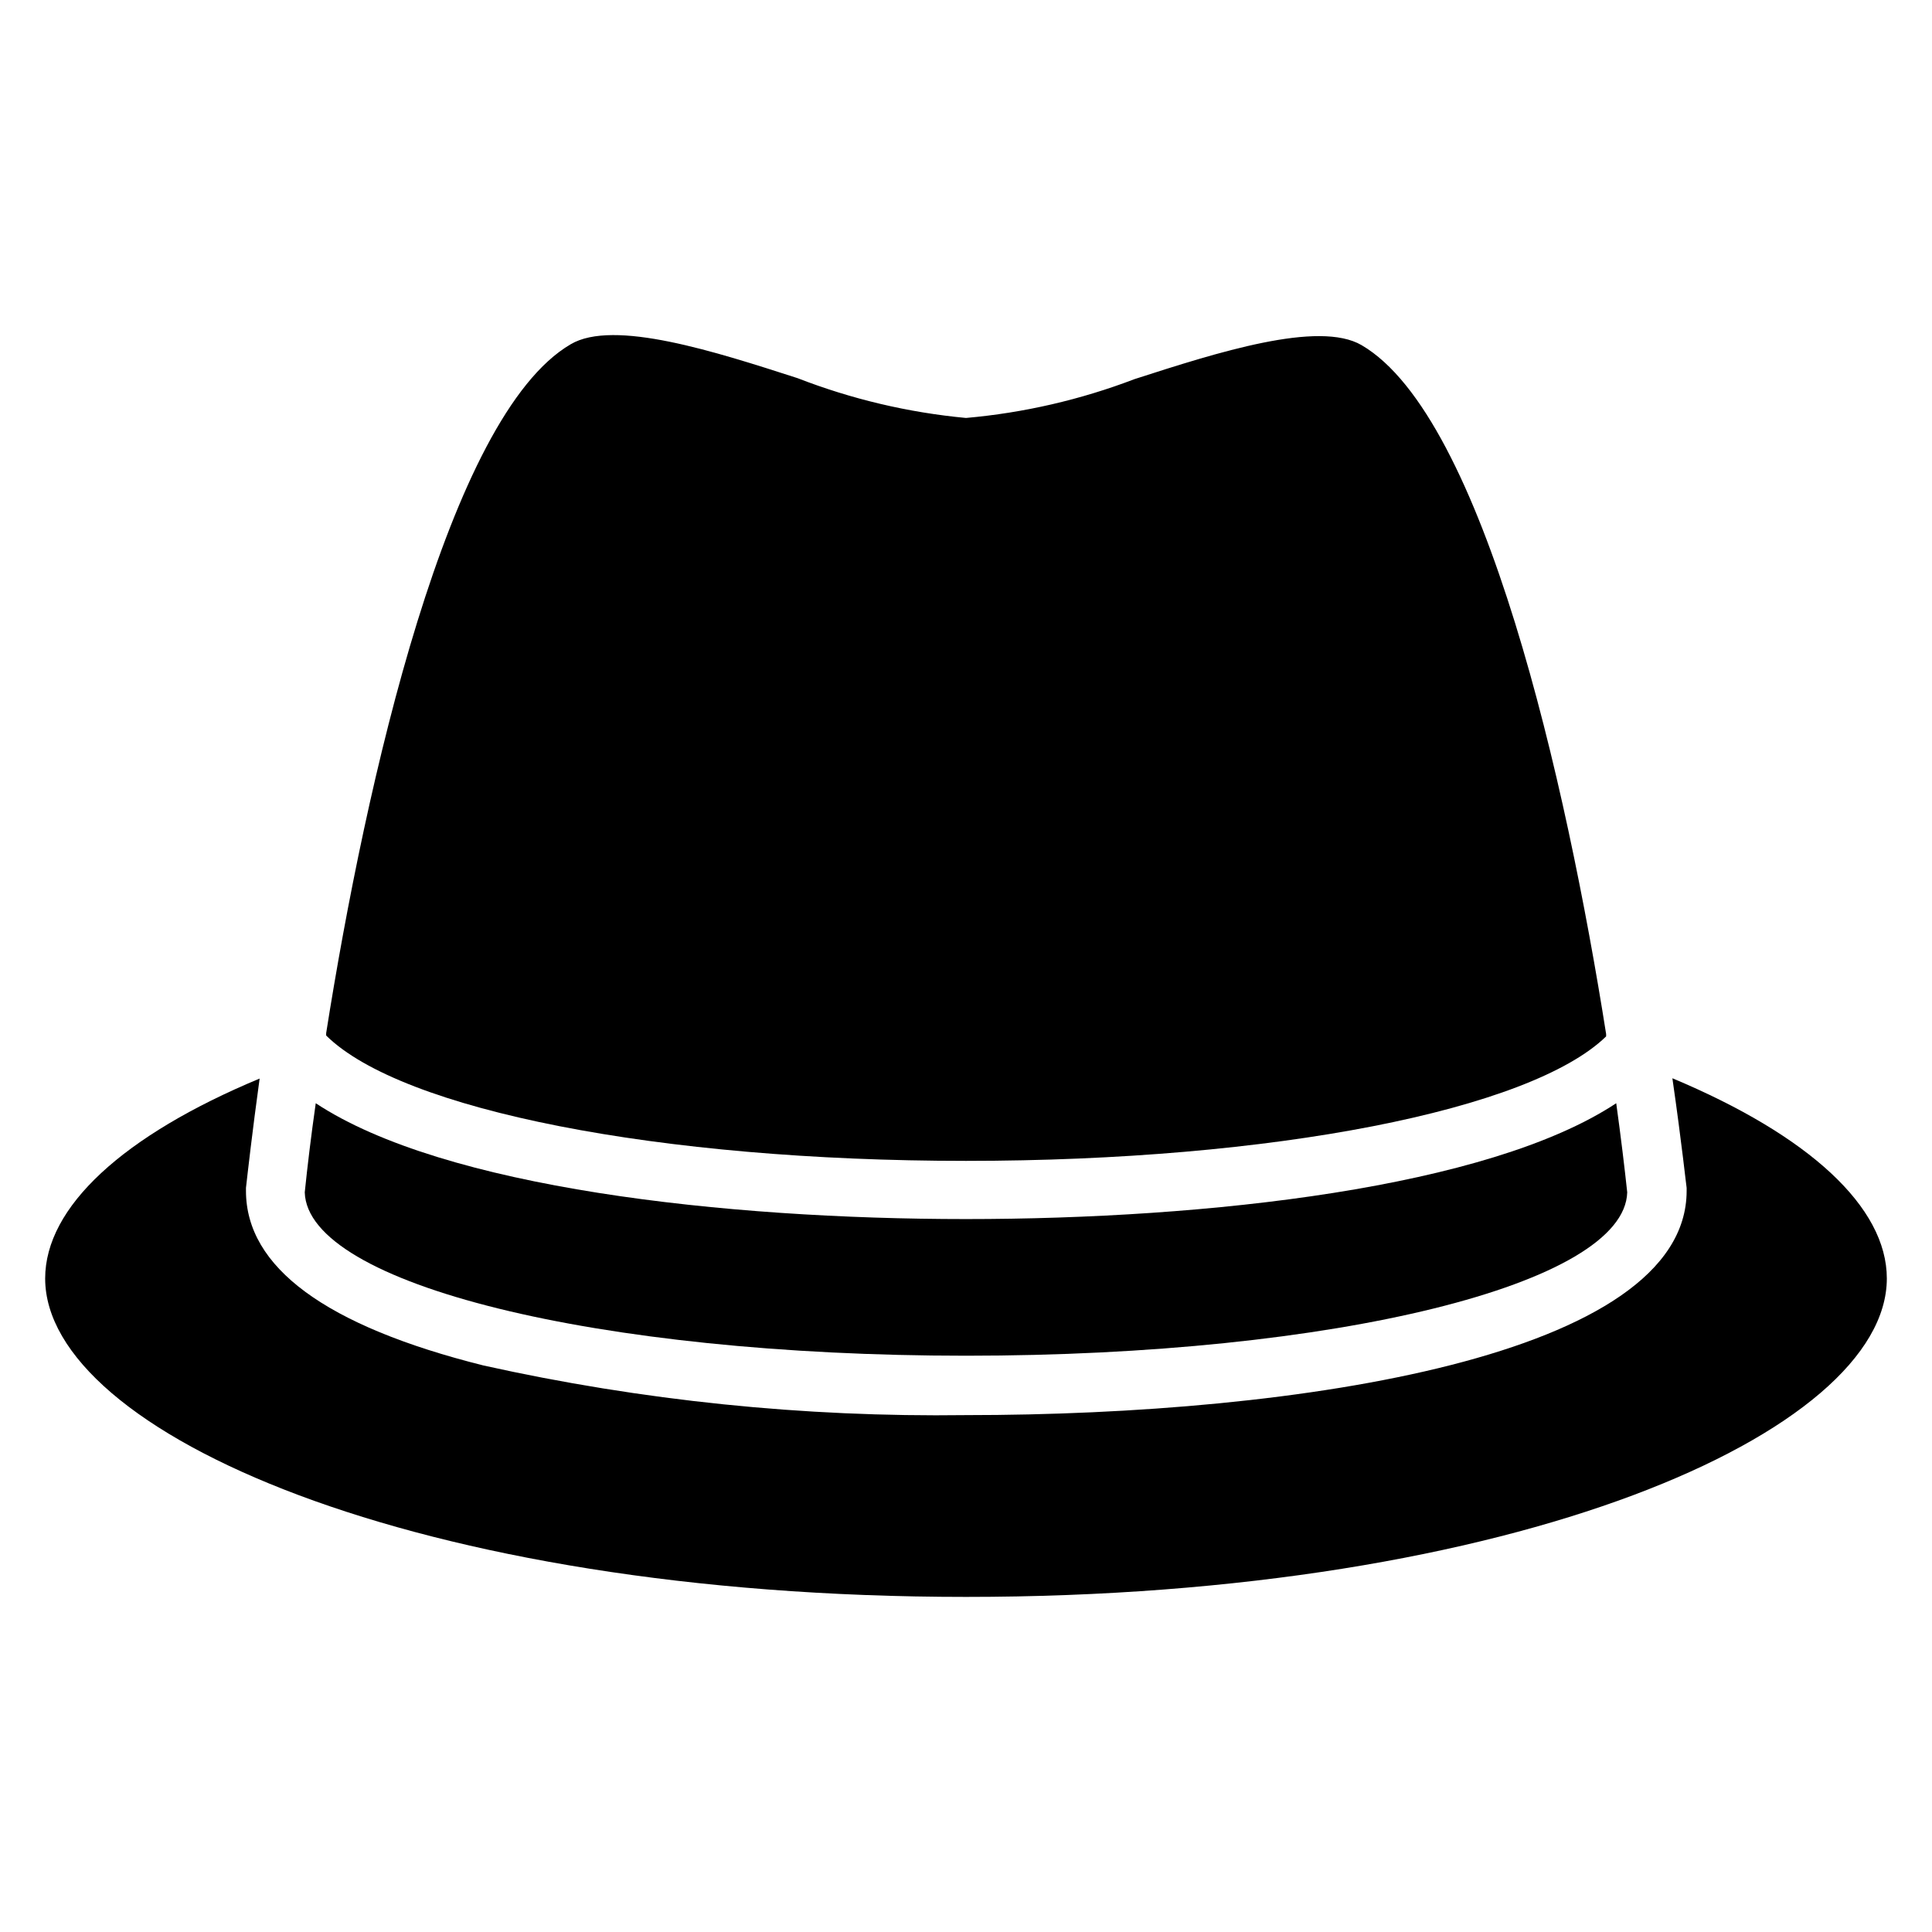
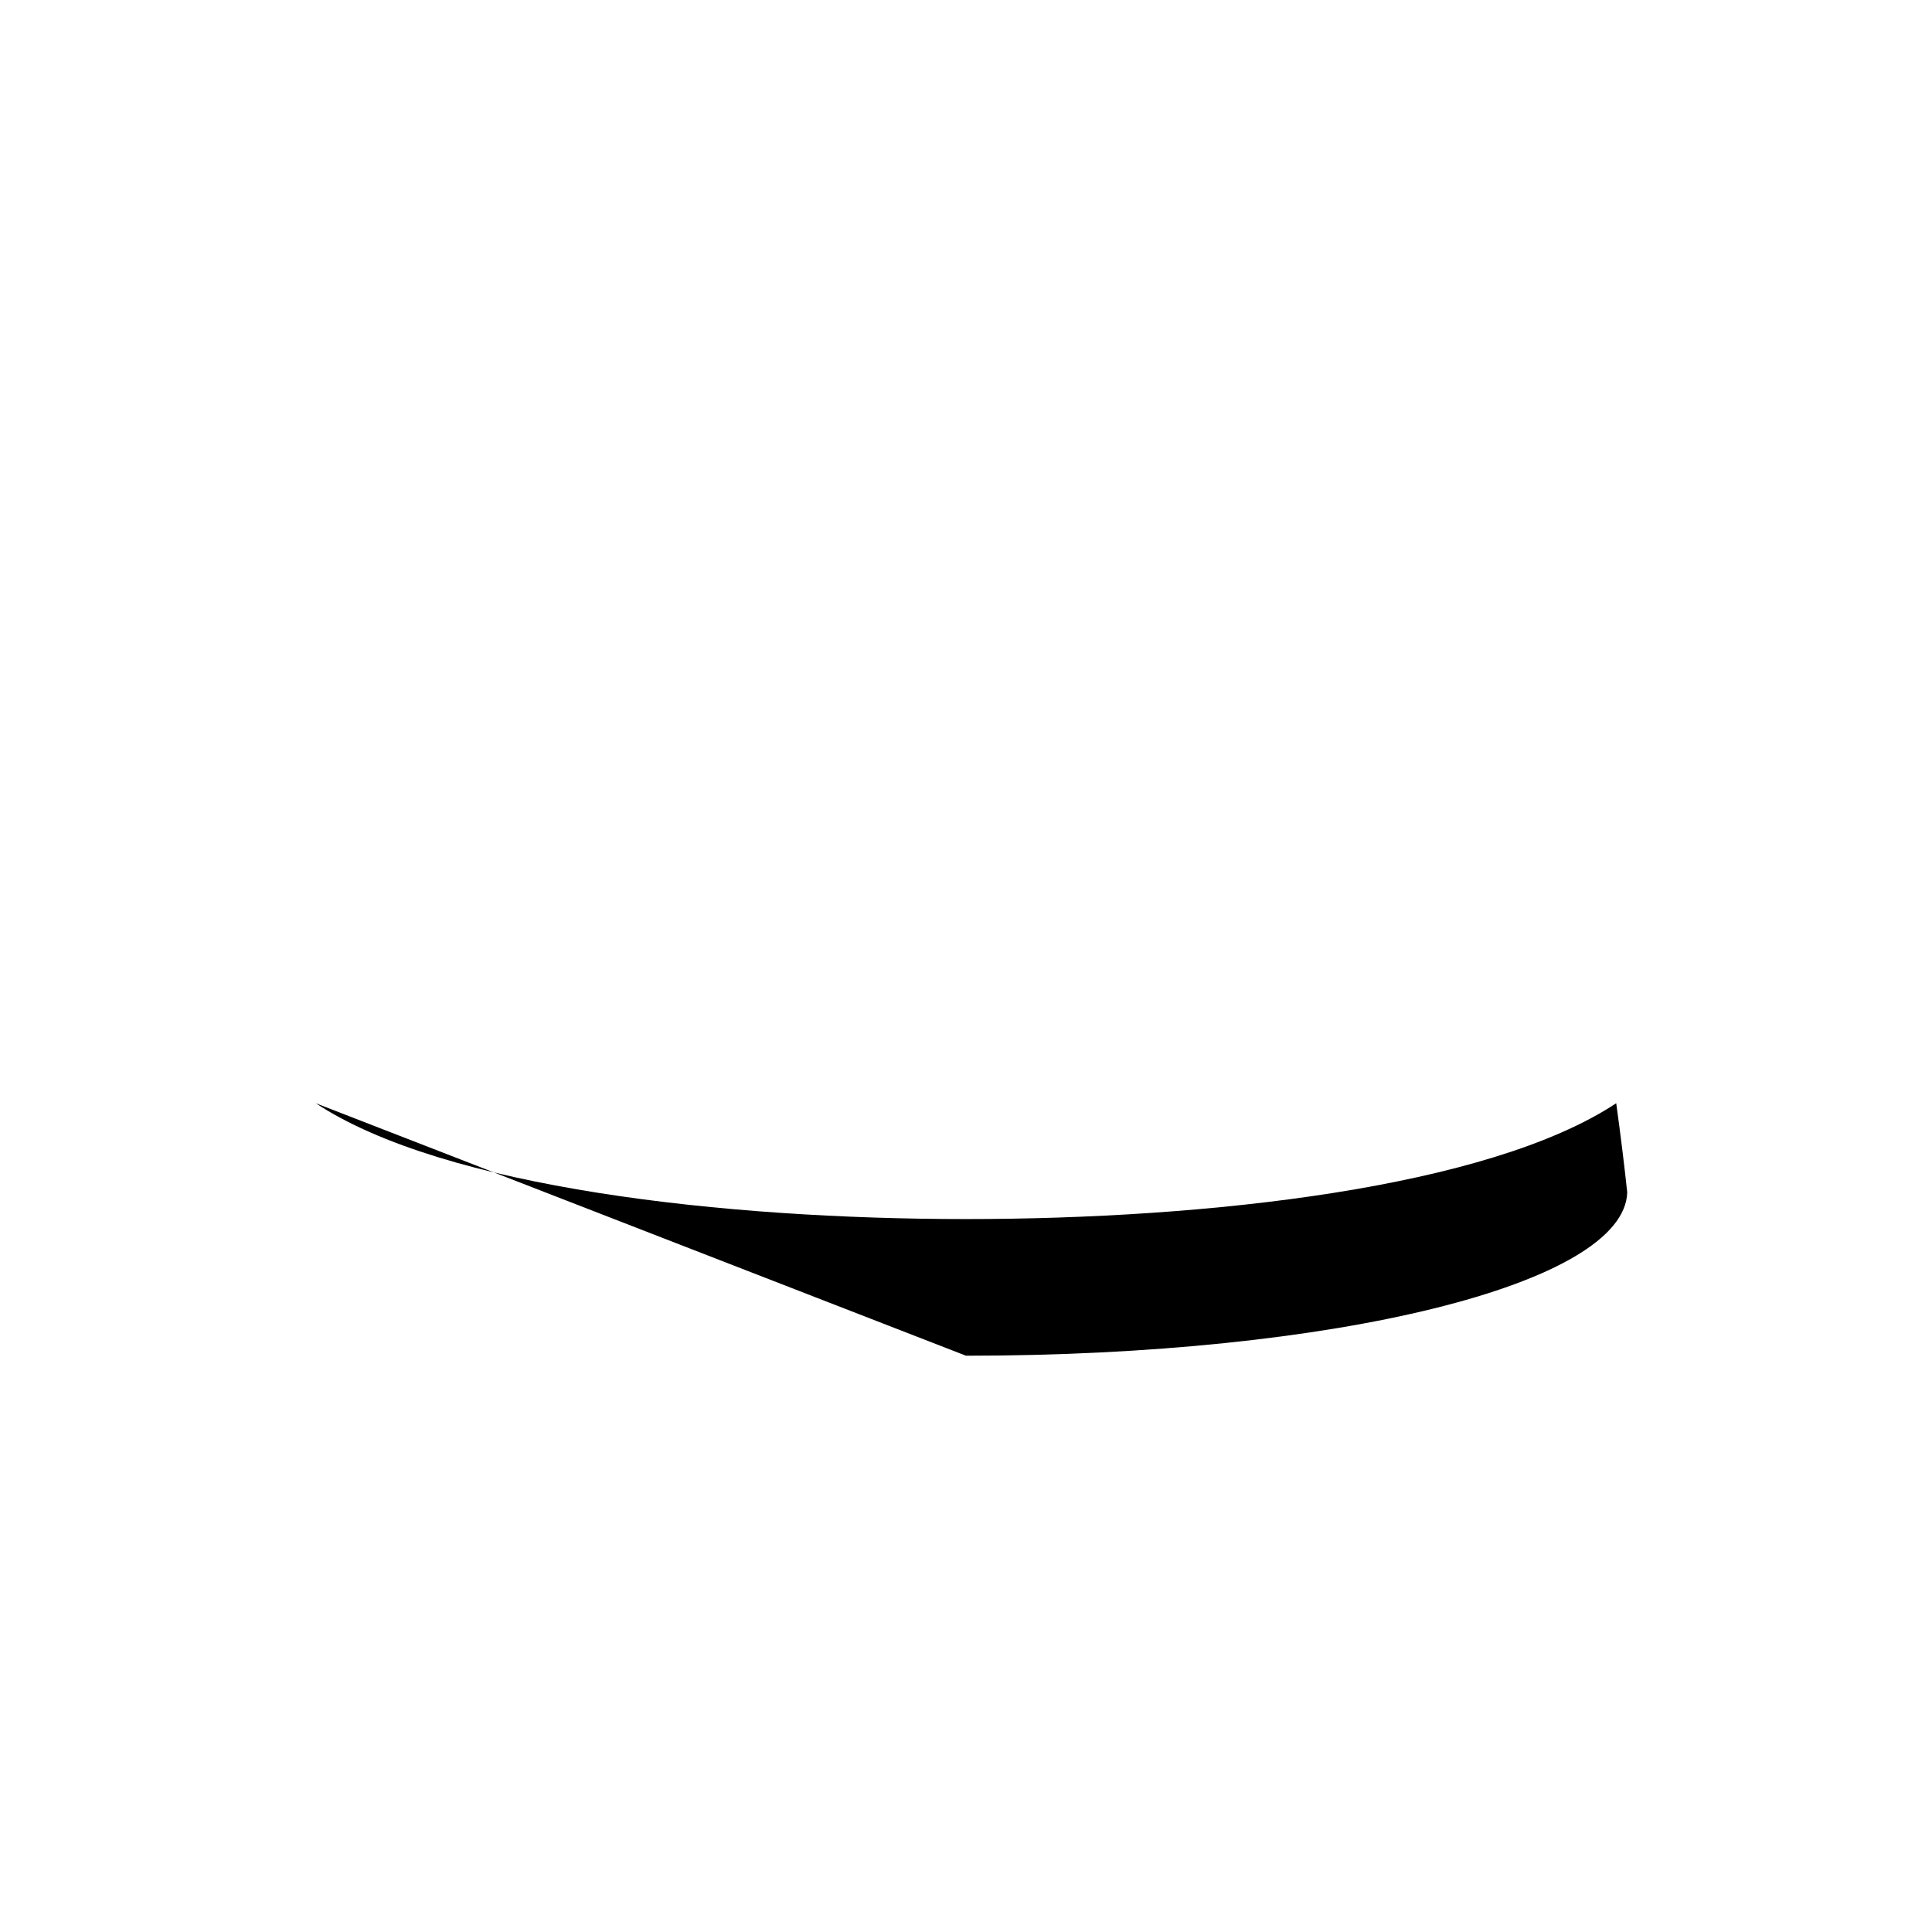
<svg xmlns="http://www.w3.org/2000/svg" fill="#000000" width="800px" height="800px" version="1.1" viewBox="144 144 512 512">
  <g>
-     <path d="m569.64 418.66v-0.629c-10.469-66.281-32.355-163.58-64.785-182.55-11.414-6.691-38.414 1.969-60.141 8.973h-0.004c-14.355 5.484-29.402 8.957-44.711 10.309-15.297-1.434-30.316-4.984-44.637-10.547-21.727-7.008-48.727-15.742-60.141-8.973-32.434 18.973-54.316 116.27-64.785 182.55v0.629c19.992 19.762 88.242 33.223 169.56 33.223 81.316 0 149.57-13.461 169.64-32.984z" />
-     <path d="m400 503.28c97.77 0 174.52-18.973 175.23-43.297-0.707-6.613-1.652-14.484-2.914-23.617-33.93 22.434-108.4 30.699-172.32 30.699s-138.39-8.266-172.32-30.699c-1.258 8.816-2.203 16.688-2.914 23.617 0.715 24.324 77.465 43.297 175.24 43.297z" />
-     <path d="m587.2 429.75c2.519 17.477 3.699 28.812 3.777 29.047v0.789c0 43.848-102.89 59.434-190.98 59.434h0.004c-42.98 0.582-85.883-3.832-127.84-13.145-41.879-10.469-62.977-26.055-62.977-46.289v-0.789c0.473-4.172 1.652-14.641 3.621-28.969-36.289 15.117-56.836 34.086-56.836 52.98 0 40.699 98.086 84.387 244.03 84.387 145.95 0 244.03-43.691 244.03-84.387 0.004-18.895-20.543-37.863-56.832-53.059z" />
+     <path d="m400 503.28c97.77 0 174.52-18.973 175.23-43.297-0.707-6.613-1.652-14.484-2.914-23.617-33.93 22.434-108.4 30.699-172.32 30.699s-138.39-8.266-172.32-30.699z" />
  </g>
</svg>